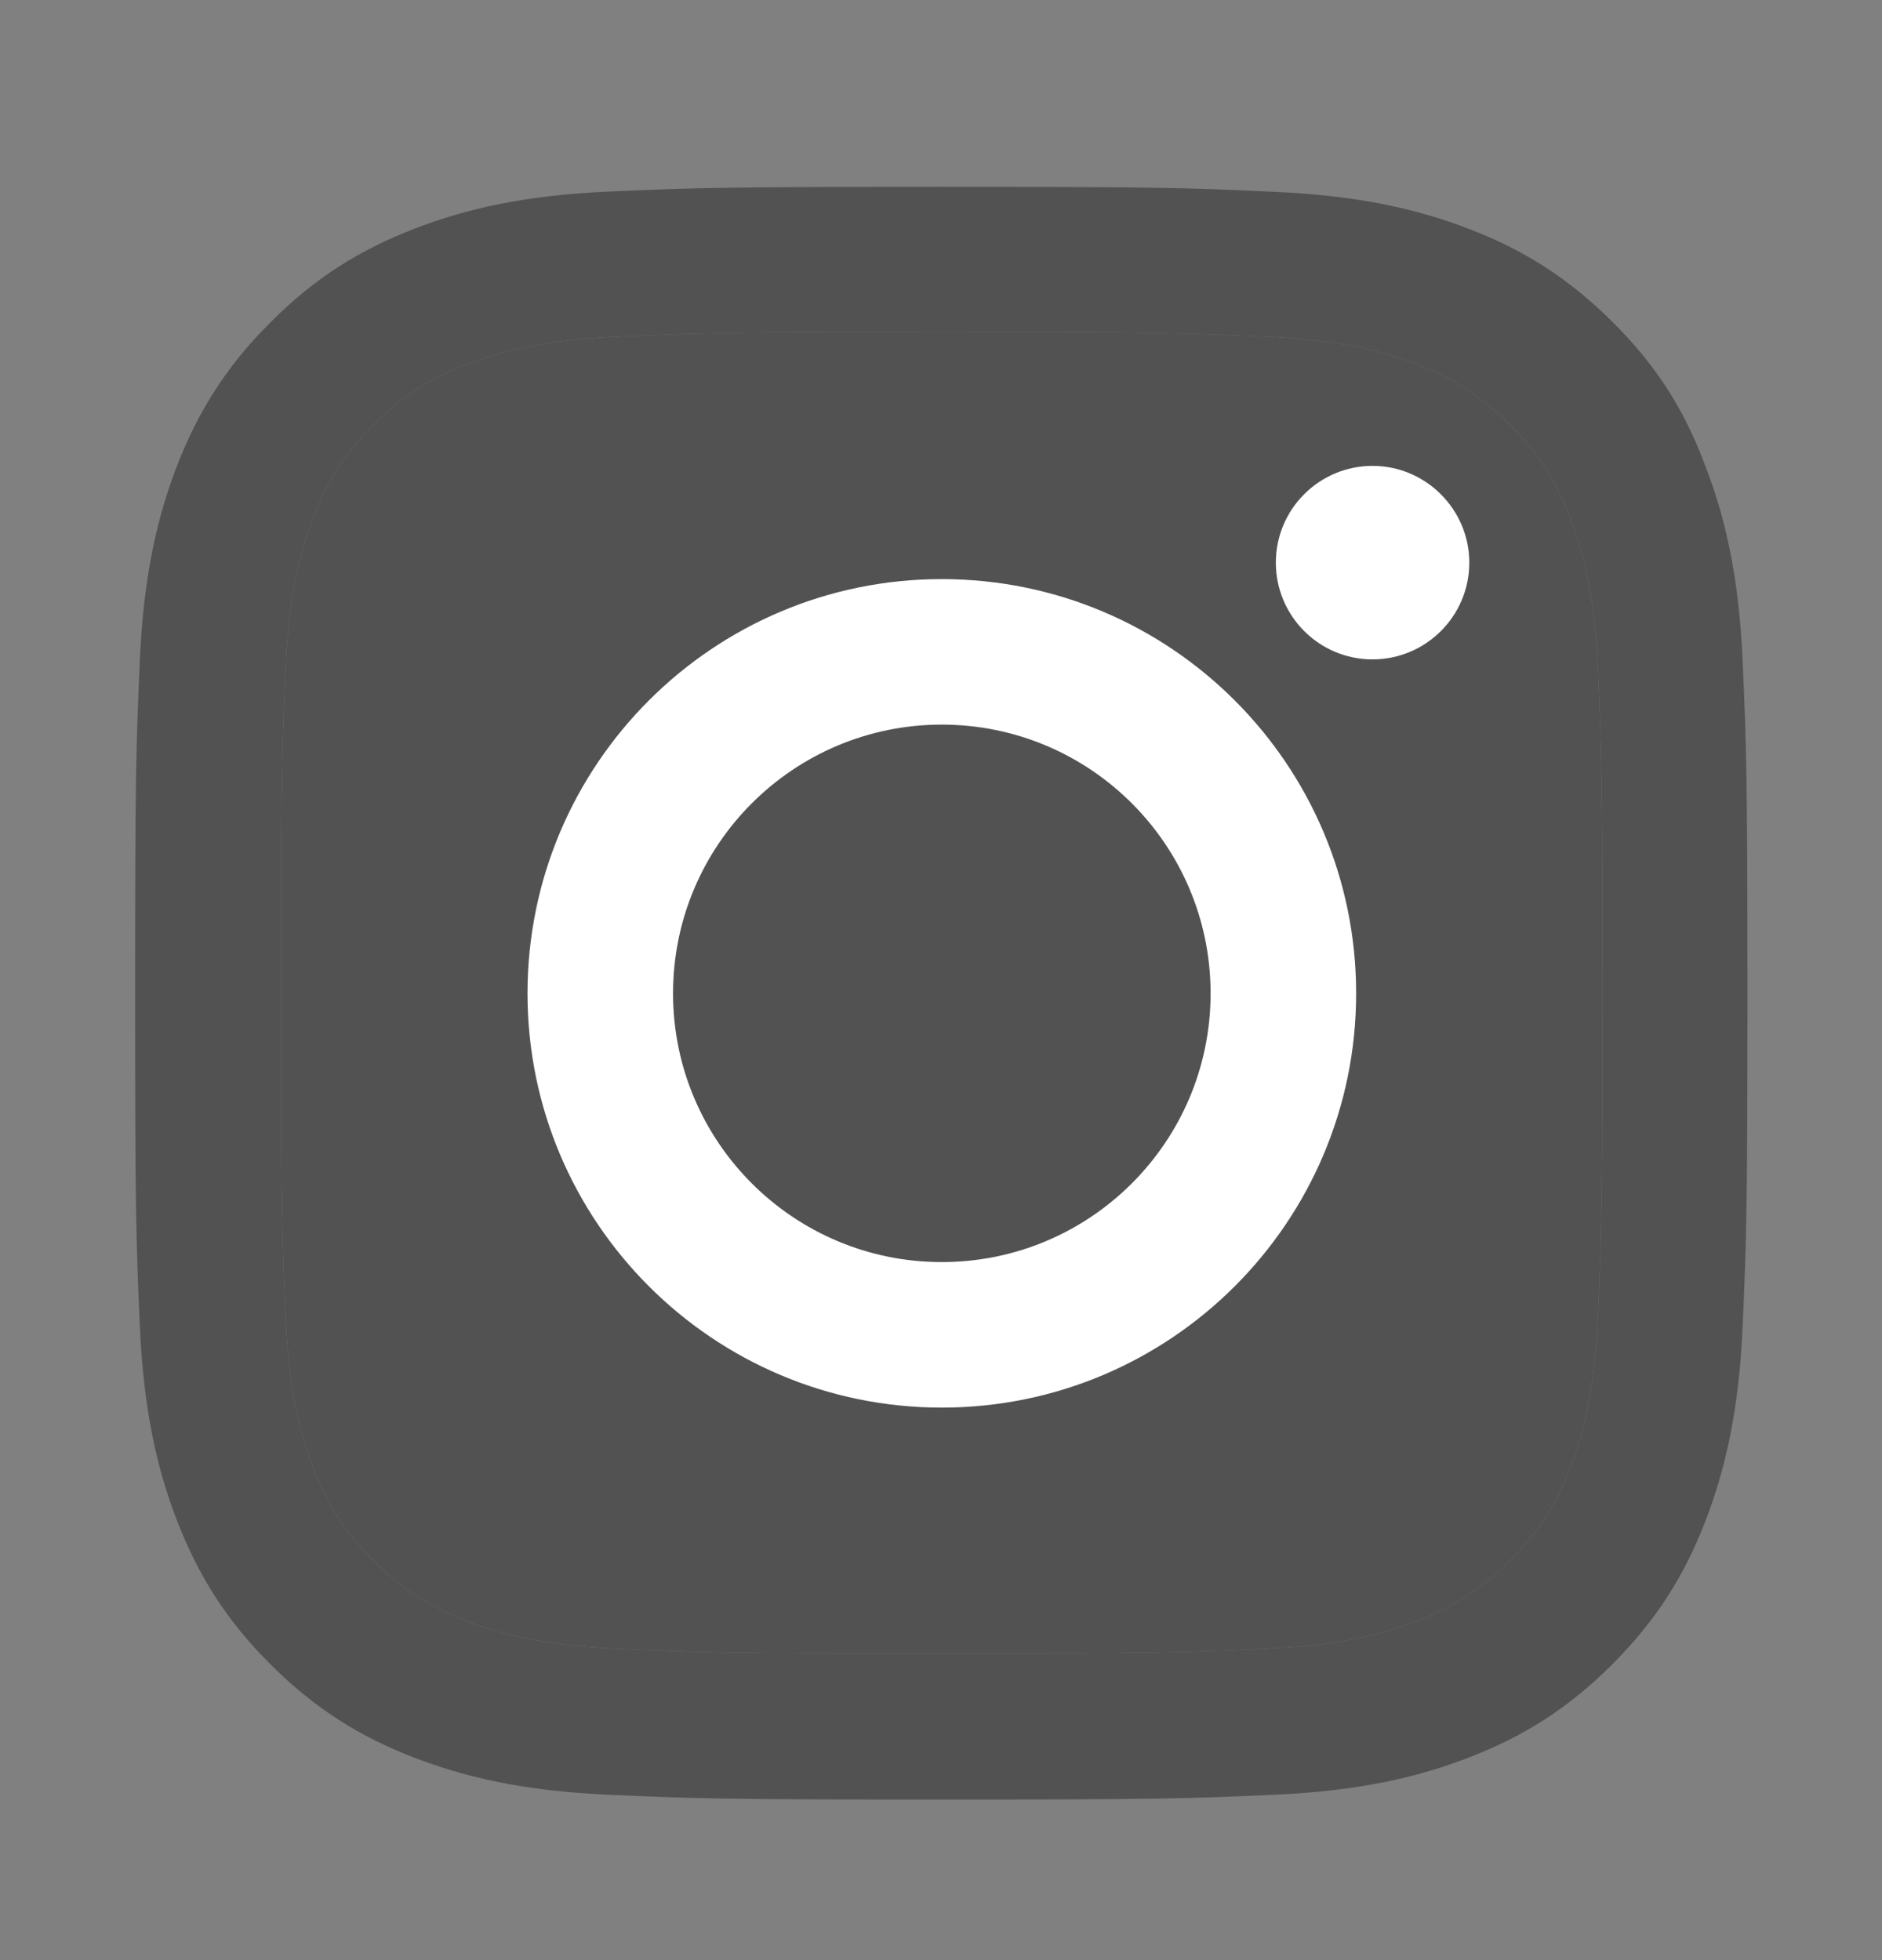
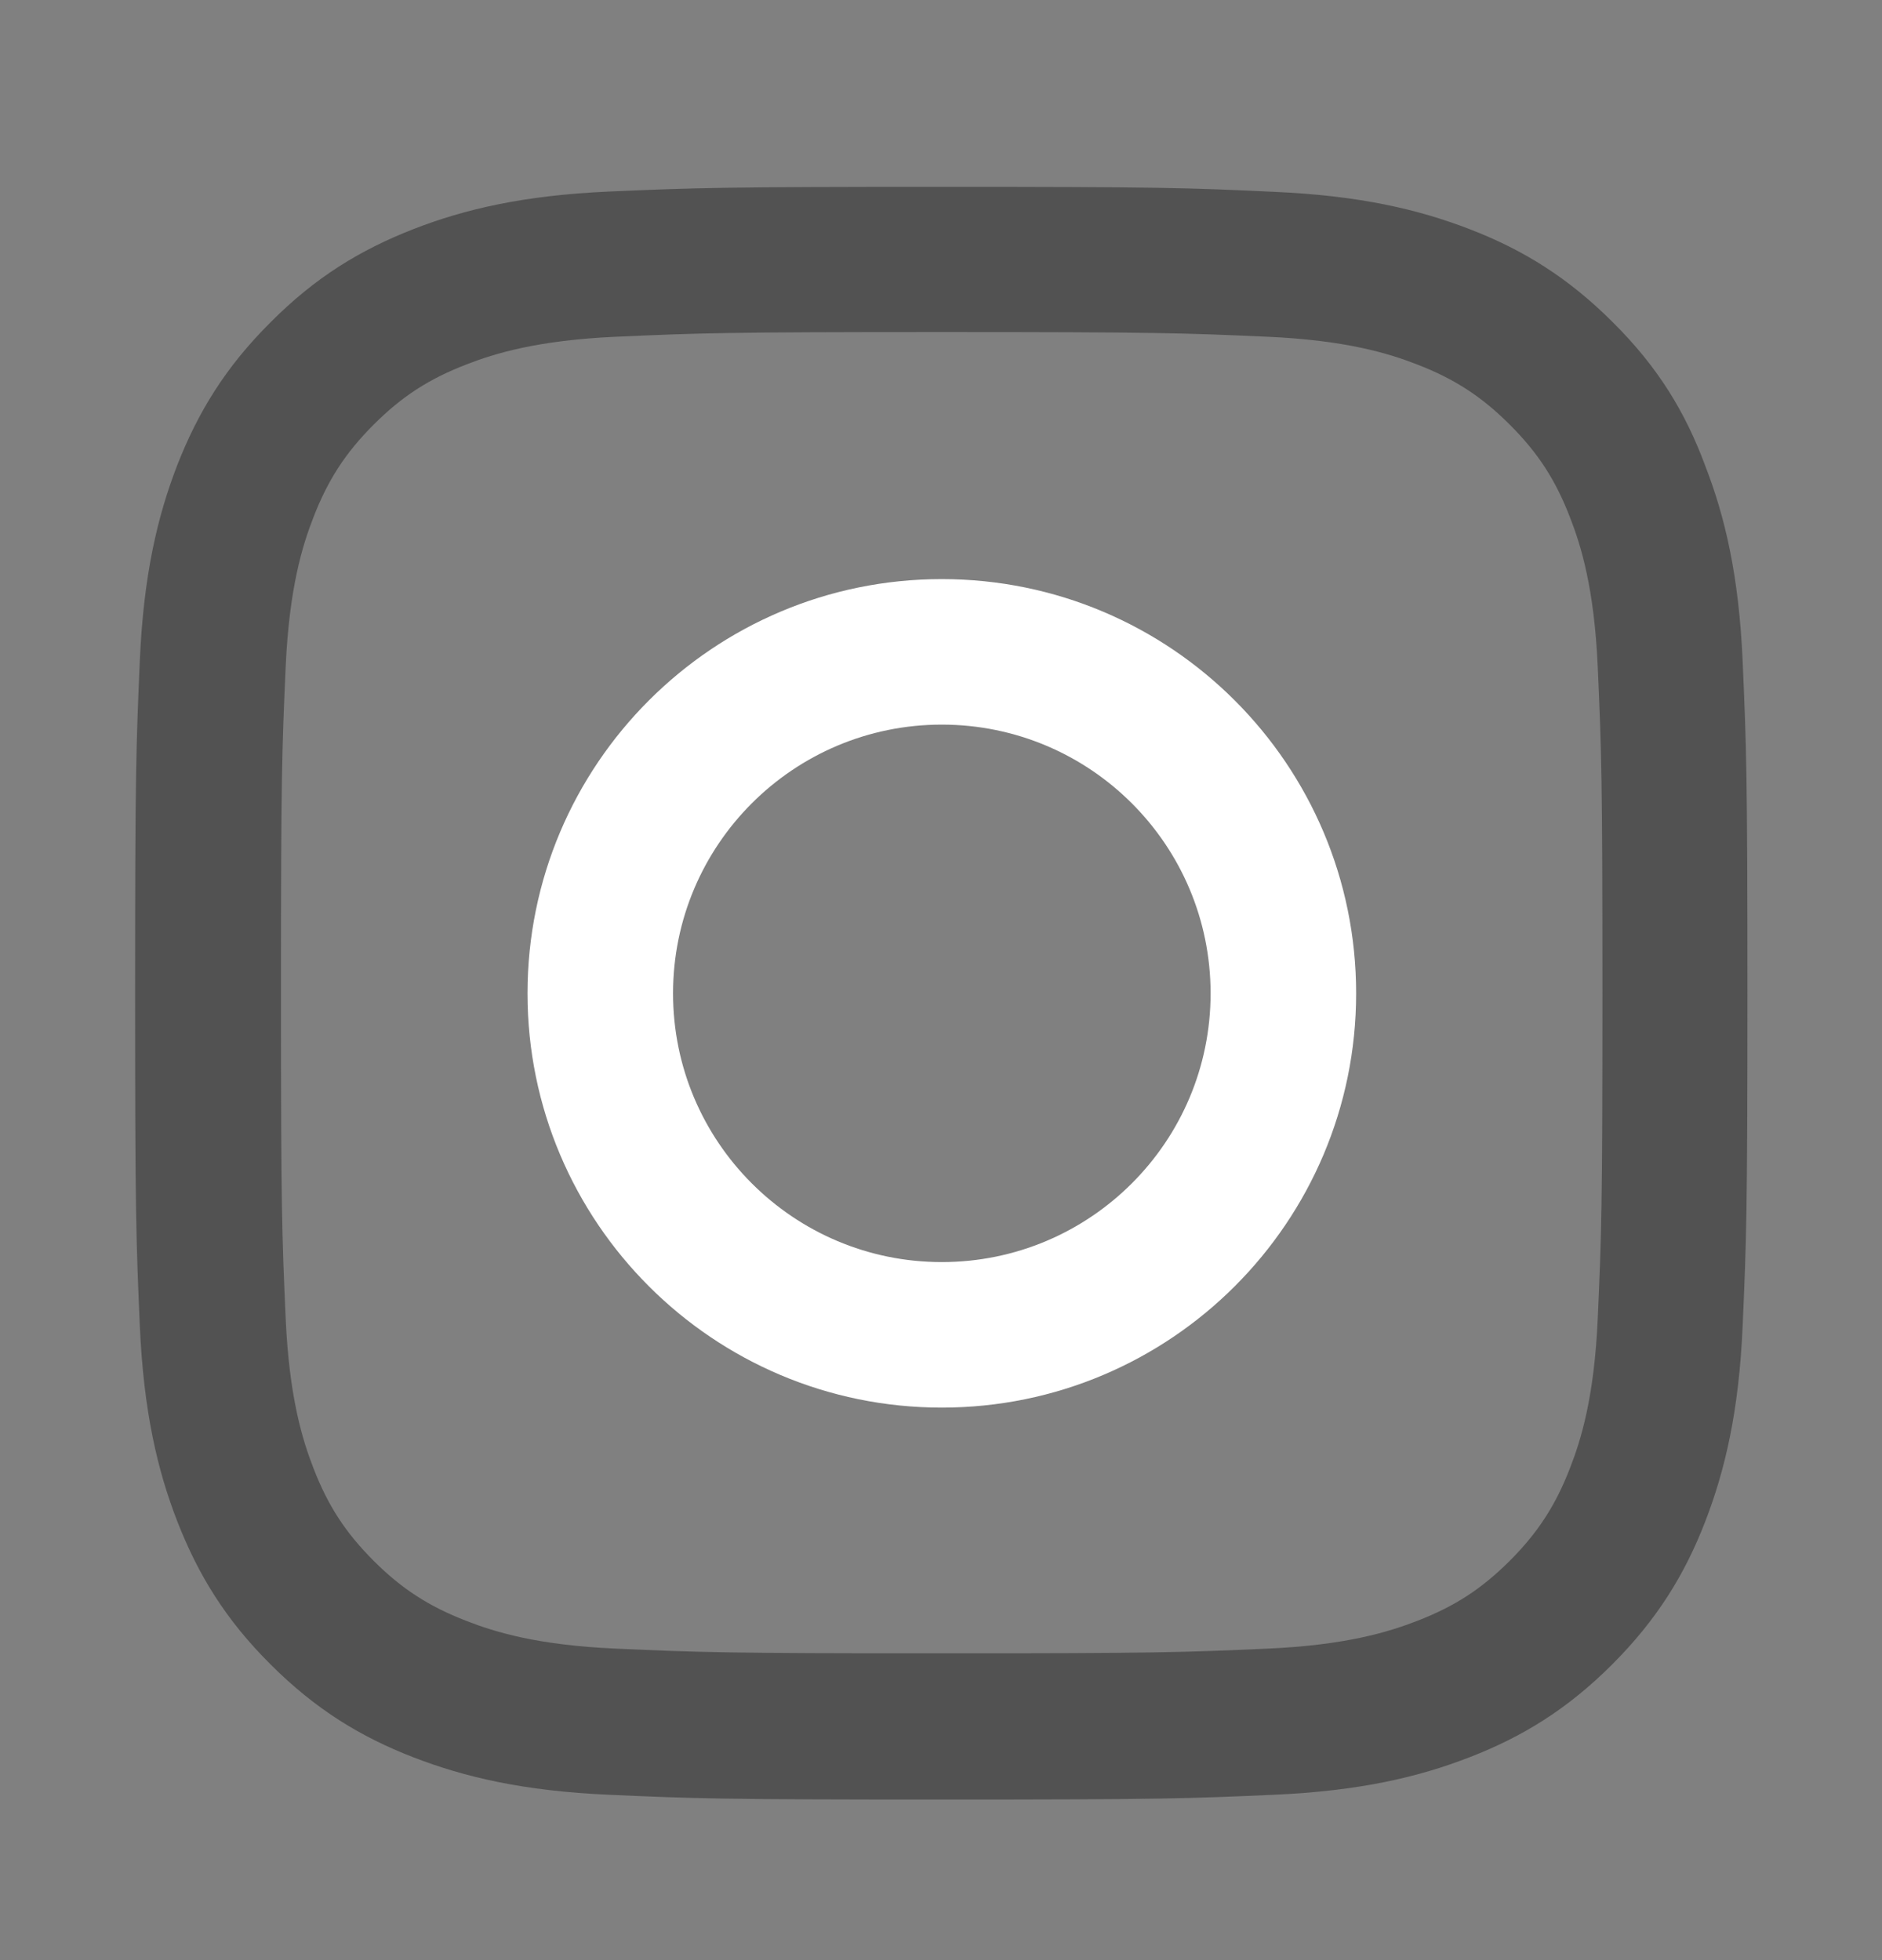
<svg xmlns="http://www.w3.org/2000/svg" width="24" height="25" viewBox="0 0 24 25" fill="none">
  <rect x="0" y="0" width="24" height="25" fill="#808080" stroke="none" />
  <path d="M12.009 4.235C14.758 4.235 15.083 4.247 16.164 4.295C17.168 4.34 17.711 4.508 18.073 4.649C18.551 4.834 18.896 5.059 19.254 5.417C19.615 5.778 19.836 6.12 20.021 6.598C20.162 6.959 20.331 7.506 20.375 8.506C20.423 9.591 20.435 9.917 20.435 12.661C20.435 15.41 20.423 15.735 20.375 16.816C20.331 17.82 20.162 18.363 20.021 18.725C19.836 19.203 19.611 19.548 19.254 19.906C18.892 20.267 18.551 20.488 18.073 20.673C17.711 20.814 17.164 20.983 16.164 21.027C15.079 21.075 14.754 21.087 12.009 21.087C9.261 21.087 8.935 21.075 7.854 21.027C6.85 20.983 6.307 20.814 5.946 20.673C5.468 20.488 5.122 20.264 4.764 19.906C4.403 19.544 4.182 19.203 3.997 18.725C3.856 18.363 3.688 17.817 3.643 16.816C3.595 15.731 3.583 15.406 3.583 12.661C3.583 9.913 3.595 9.587 3.643 8.506C3.688 7.502 3.856 6.959 3.997 6.598C4.182 6.12 4.407 5.774 4.764 5.417C5.126 5.055 5.468 4.834 5.946 4.649C6.307 4.508 6.854 4.34 7.854 4.295C8.935 4.247 9.261 4.235 12.009 4.235ZM12.009 2.383C9.216 2.383 8.867 2.395 7.77 2.443C6.677 2.491 5.926 2.668 5.275 2.921C4.596 3.186 4.021 3.536 3.45 4.111C2.876 4.681 2.526 5.256 2.261 5.931C2.008 6.586 1.831 7.333 1.783 8.426C1.735 9.527 1.723 9.877 1.723 12.669C1.723 15.462 1.735 15.811 1.783 16.908C1.831 18.001 2.008 18.753 2.261 19.404C2.526 20.083 2.876 20.657 3.45 21.228C4.021 21.799 4.596 22.152 5.271 22.413C5.926 22.666 6.673 22.843 7.766 22.891C8.863 22.94 9.212 22.952 12.005 22.952C14.798 22.952 15.147 22.94 16.244 22.891C17.337 22.843 18.088 22.666 18.739 22.413C19.415 22.152 19.989 21.799 20.56 21.228C21.13 20.657 21.484 20.083 21.745 19.408C21.998 18.753 22.175 18.005 22.223 16.912C22.271 15.815 22.284 15.466 22.284 12.673C22.284 9.881 22.271 9.531 22.223 8.434C22.175 7.341 21.998 6.59 21.745 5.939C21.492 5.256 21.142 4.681 20.568 4.111C19.997 3.54 19.423 3.186 18.747 2.925C18.093 2.672 17.345 2.495 16.252 2.447C15.151 2.395 14.802 2.383 12.009 2.383Z" fill="#525252" />
-   <path d="M12.009 4.235C14.758 4.235 15.083 4.247 16.164 4.295C17.168 4.34 17.711 4.508 18.073 4.649C18.551 4.834 18.896 5.059 19.254 5.417C19.615 5.778 19.836 6.12 20.021 6.598C20.162 6.959 20.331 7.506 20.375 8.506C20.423 9.591 20.435 9.917 20.435 12.661C20.435 15.41 20.423 15.735 20.375 16.816C20.331 17.82 20.162 18.363 20.021 18.725C19.836 19.203 19.611 19.548 19.254 19.906C18.892 20.267 18.551 20.488 18.073 20.673C17.711 20.814 17.164 20.983 16.164 21.027C15.079 21.075 14.754 21.087 12.009 21.087C9.261 21.087 8.935 21.075 7.854 21.027C6.85 20.983 6.307 20.814 5.946 20.673C5.468 20.488 5.122 20.264 4.764 19.906C4.403 19.544 4.182 19.203 3.997 18.725C3.856 18.363 3.688 17.817 3.643 16.816C3.595 15.731 3.583 15.406 3.583 12.661C3.583 9.913 3.595 9.587 3.643 8.506C3.688 7.502 3.856 6.959 3.997 6.598C4.182 6.12 4.407 5.774 4.764 5.417C5.126 5.055 5.468 4.834 5.946 4.649C6.307 4.508 6.854 4.34 7.854 4.295C8.935 4.247 9.261 4.235 12.009 4.235Z" fill="#525252" />
  <path d="M12.01 7.386C9.093 7.386 6.727 9.752 6.727 12.67C6.727 15.587 9.093 17.953 12.01 17.953C14.928 17.953 17.294 15.587 17.294 12.67C17.294 9.752 14.928 7.386 12.01 7.386ZM12.01 16.097C10.118 16.097 8.583 14.562 8.583 12.67C8.583 10.777 10.118 9.242 12.01 9.242C13.903 9.242 15.438 10.777 15.438 12.67C15.438 14.562 13.903 16.097 12.01 16.097Z" fill="white" />
-   <path d="M18.737 7.176C18.737 7.859 18.182 8.41 17.503 8.41C16.82 8.41 16.27 7.855 16.27 7.176C16.27 6.493 16.824 5.942 17.503 5.942C18.182 5.942 18.737 6.497 18.737 7.176Z" fill="white" />
</svg>